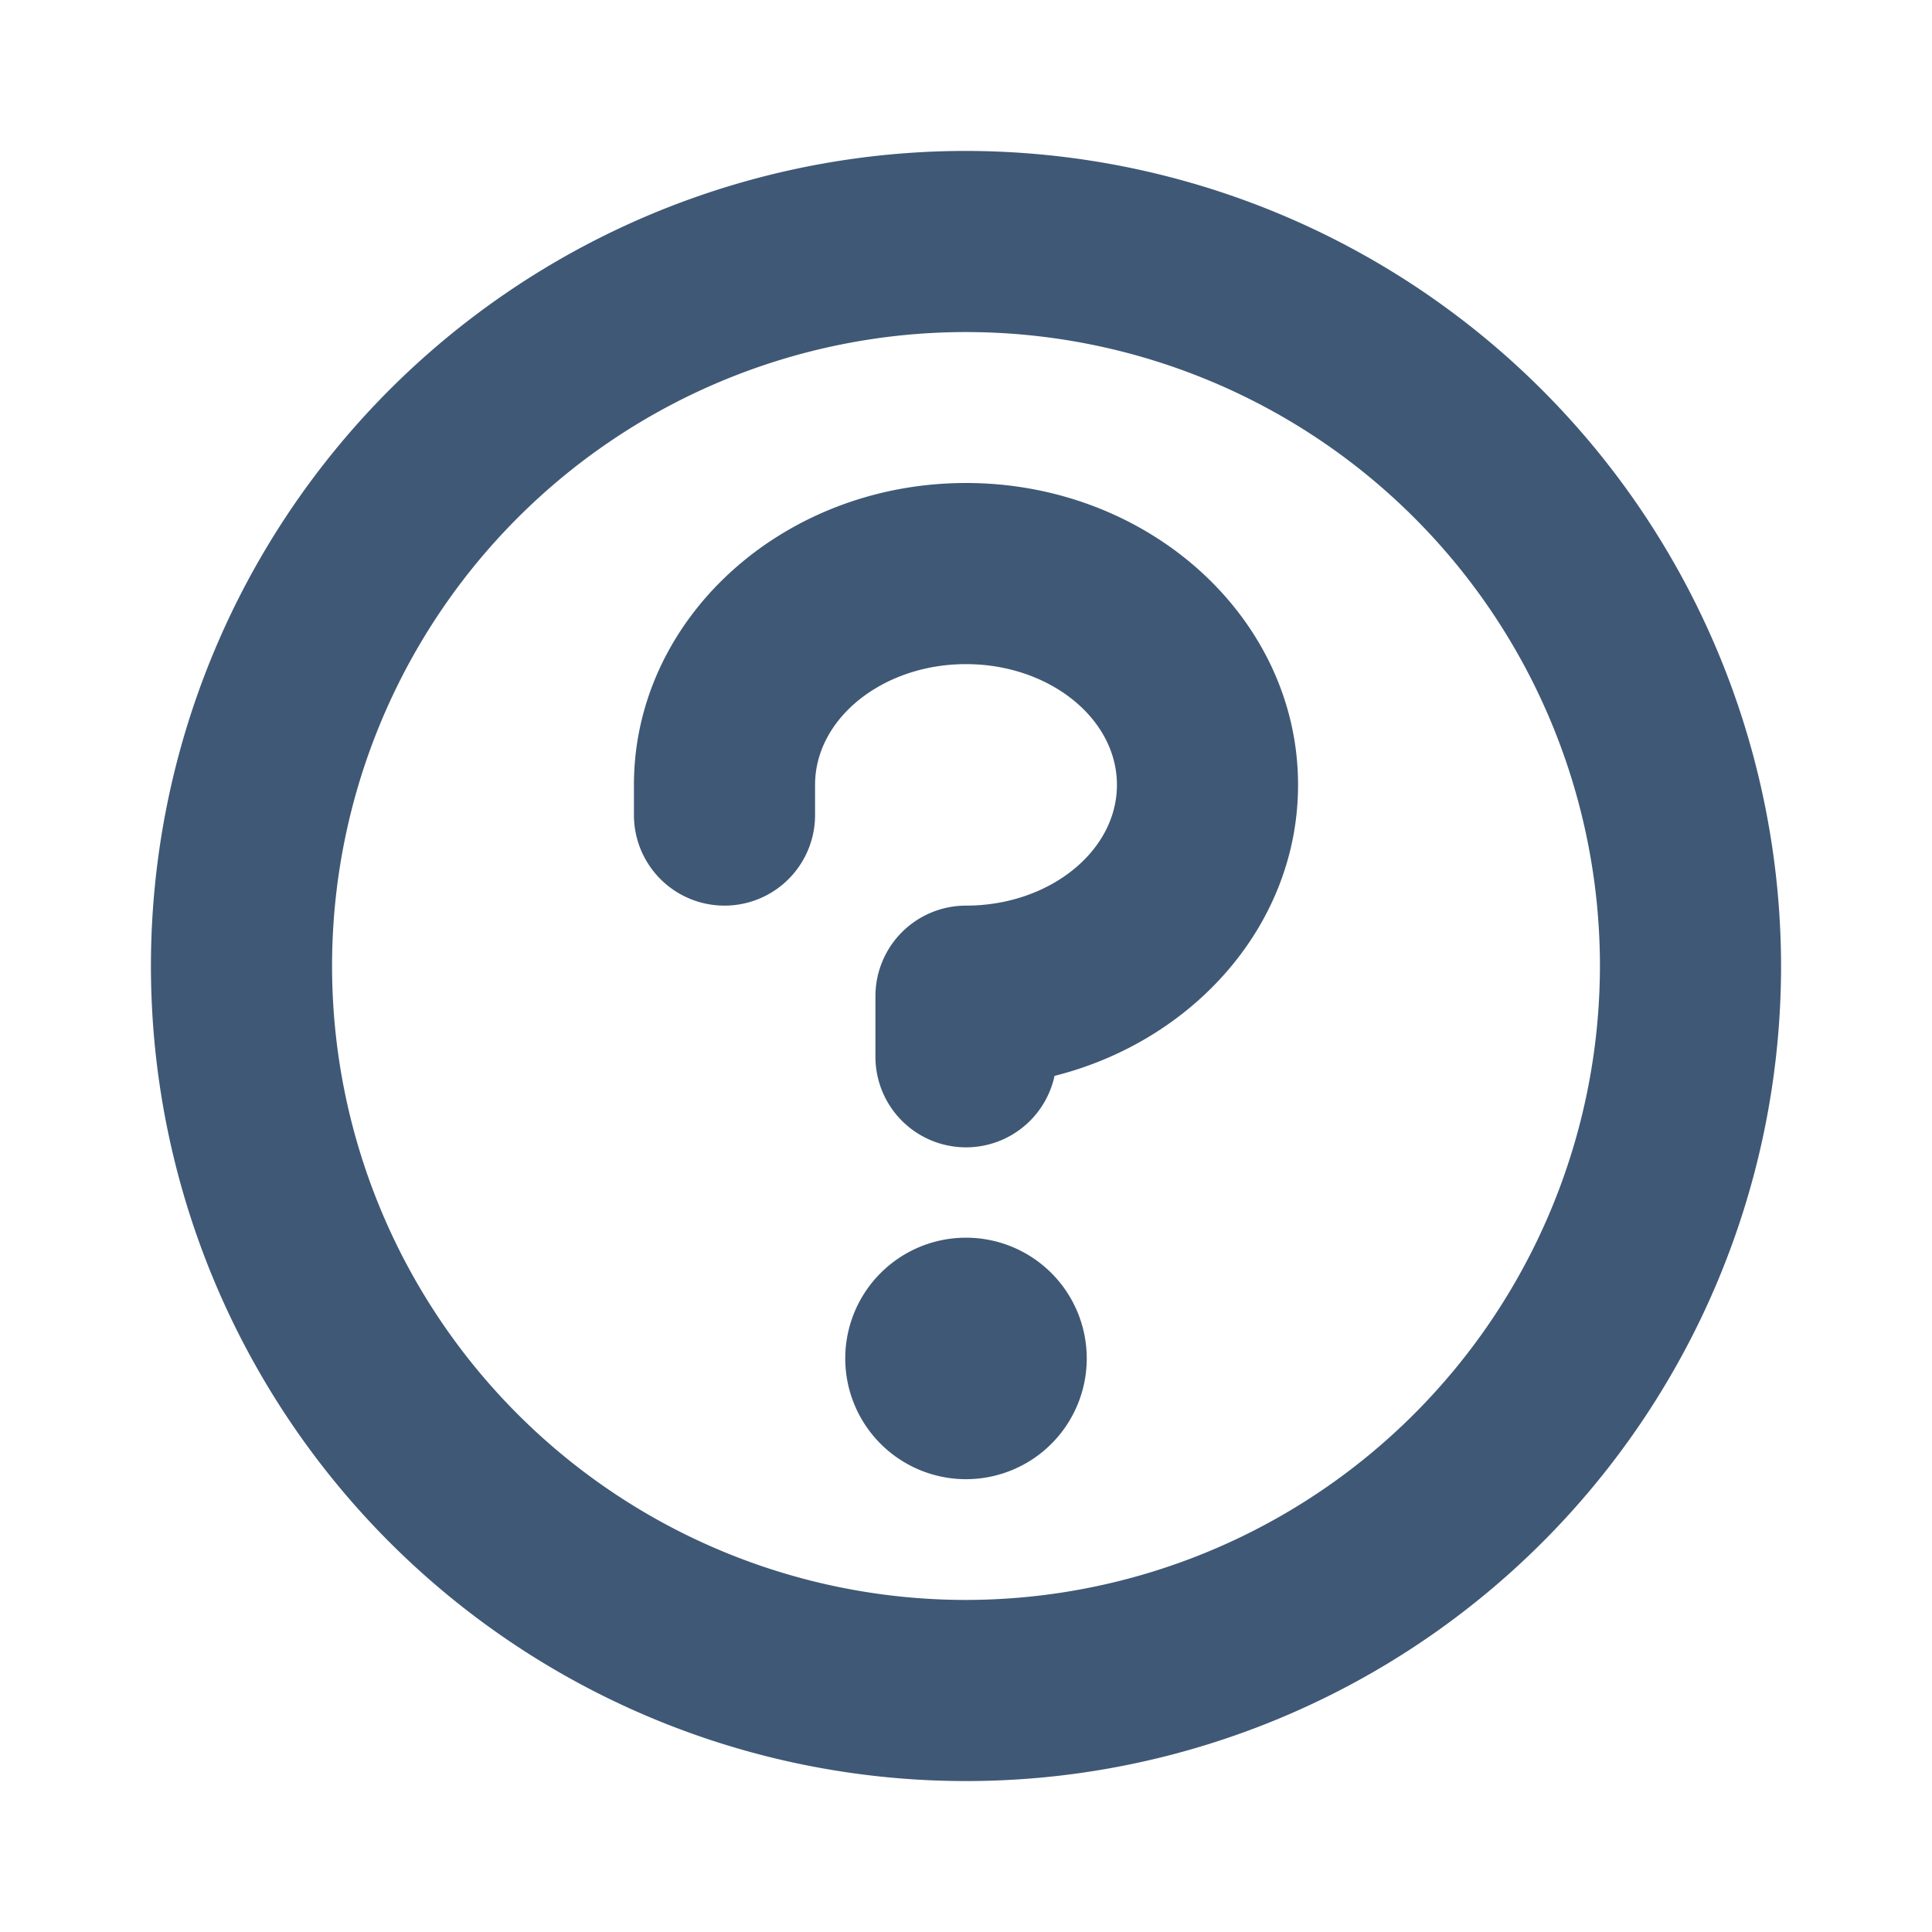
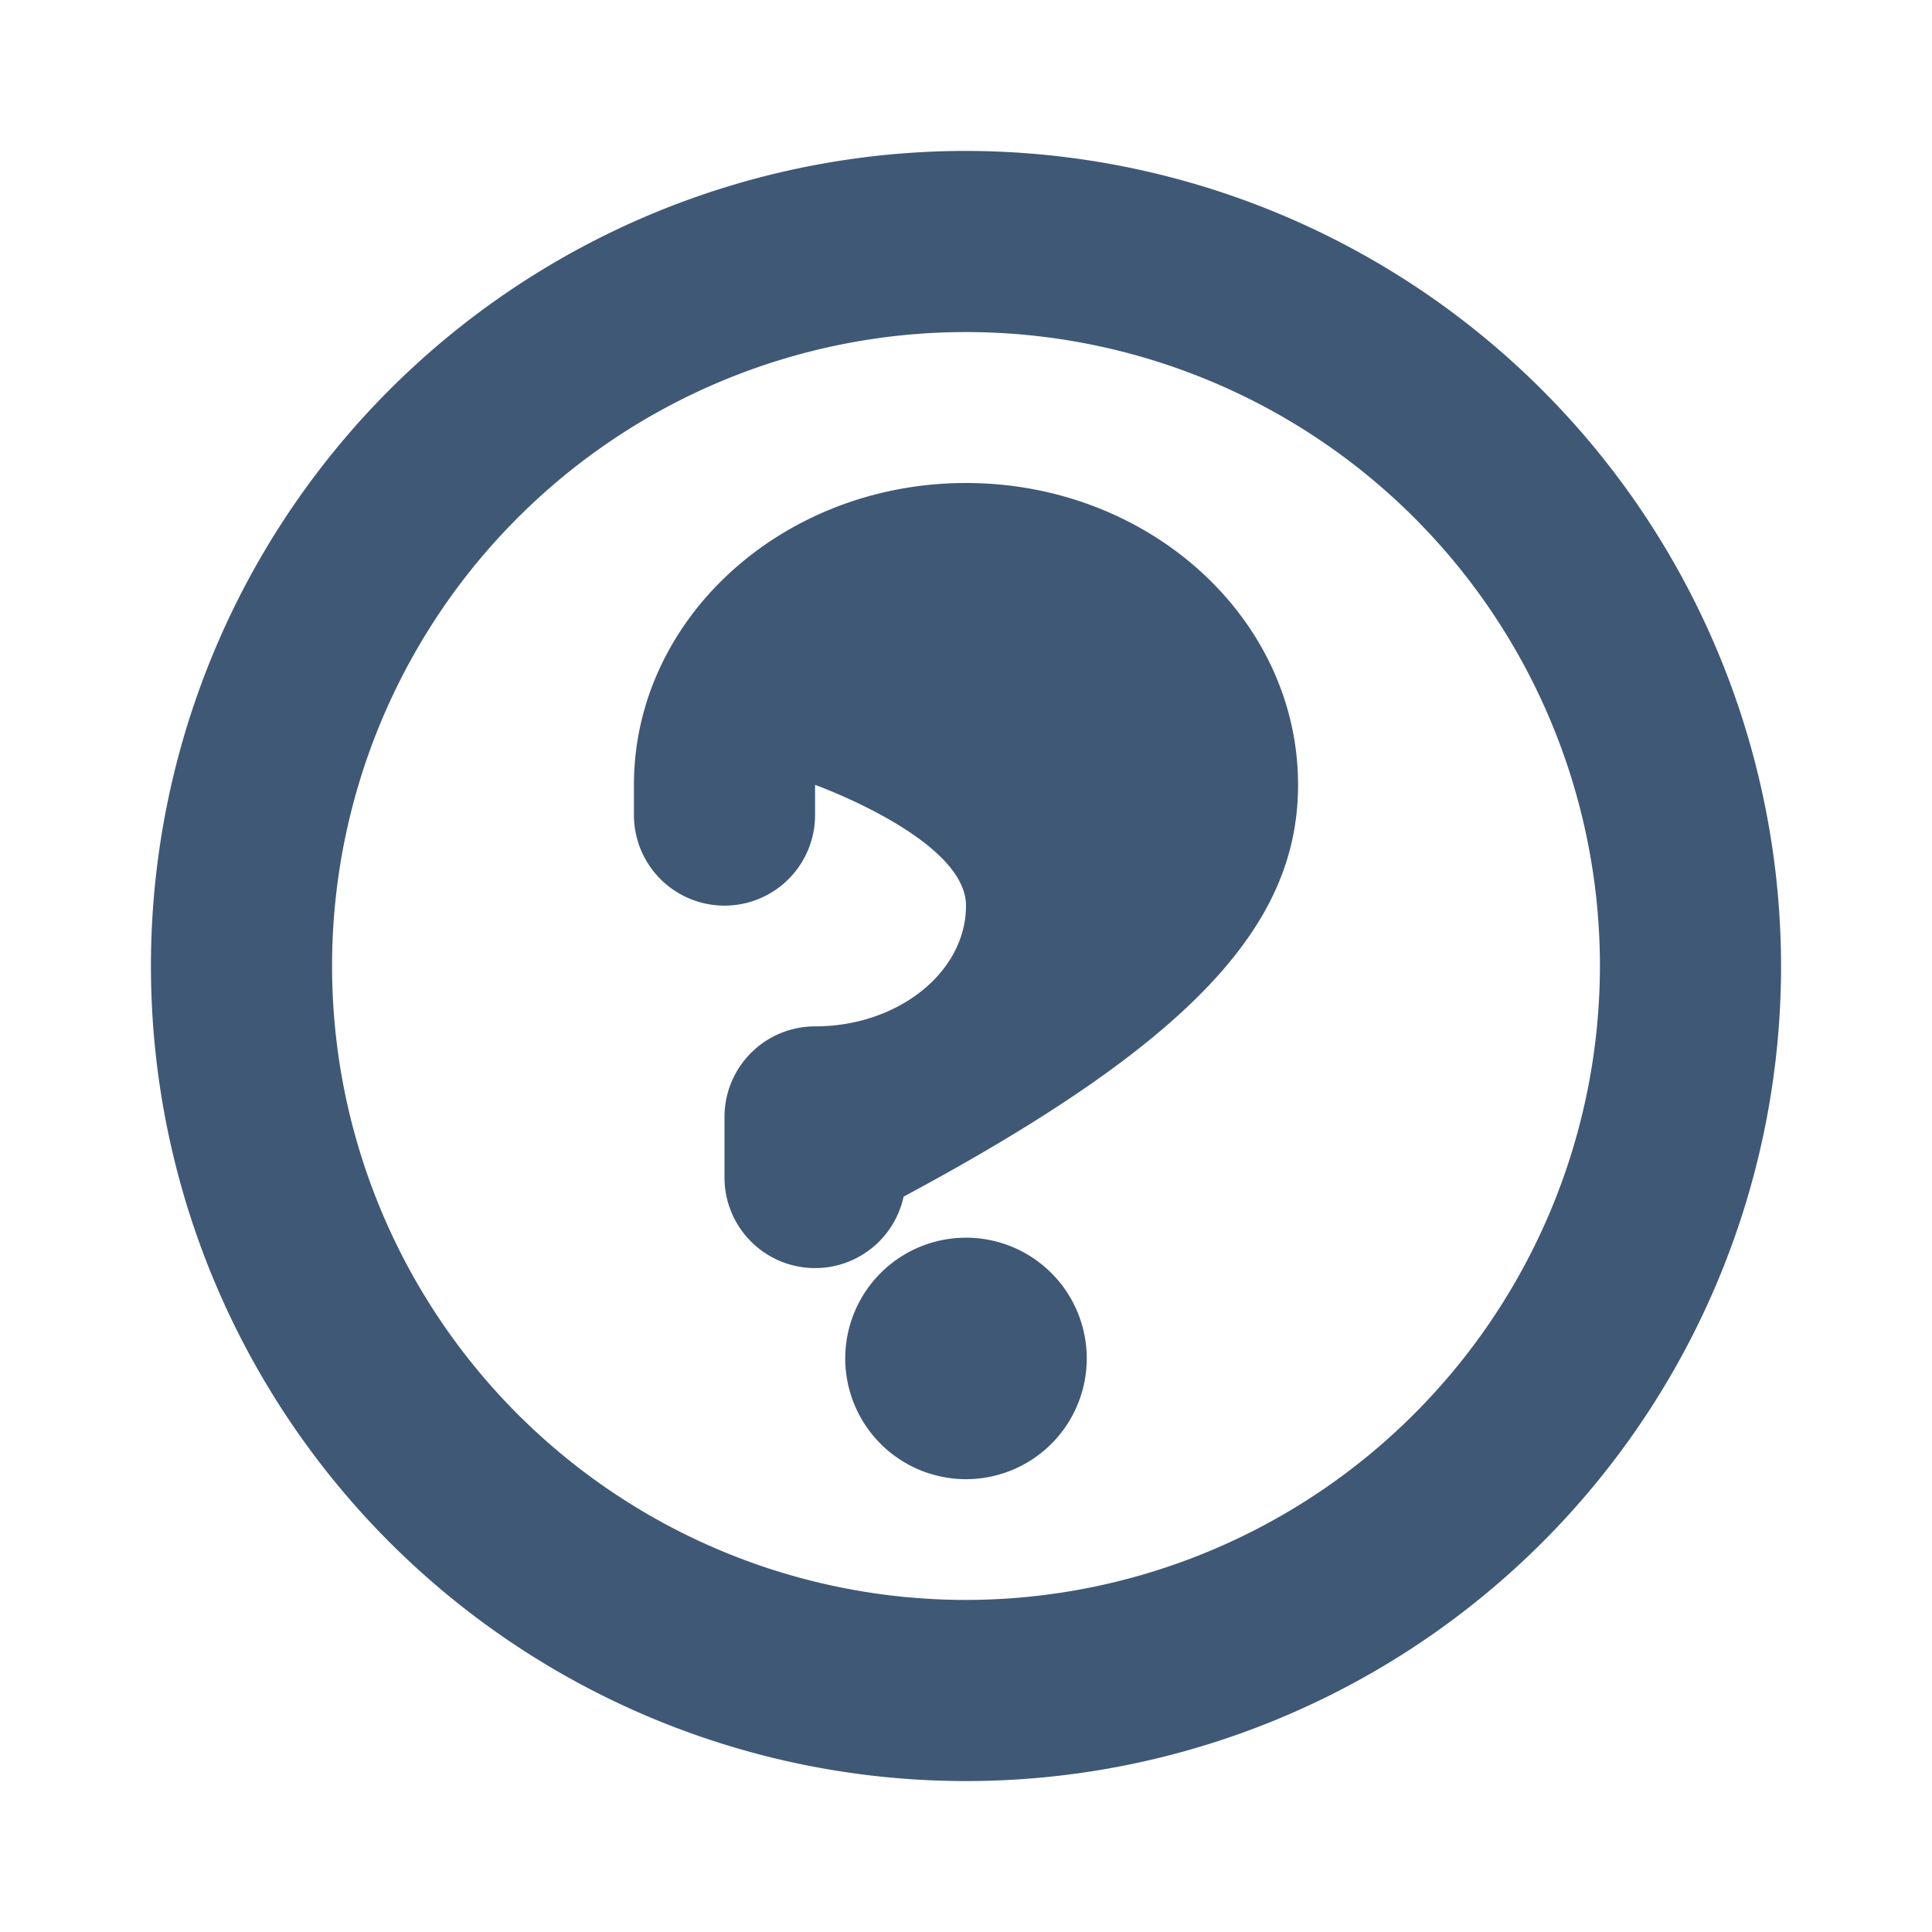
<svg xmlns="http://www.w3.org/2000/svg" width="32" height="32" fill="#3f5876" viewBox="0 0 256 256">
-   <path d="M144,180a16,16,0,1,1-16-16A16,16,0,0,1,144,180Zm92-52A108,108,0,1,1,128,20,108.12,108.12,0,0,1,236,128Zm-24,0a84,84,0,1,0-84,84A84.09,84.09,0,0,0,212,128ZM128,64c-24.26,0-44,17.94-44,40v4a12,12,0,0,0,24,0v-4c0-8.82,9-16,20-16s20,7.18,20,16-9,16-20,16a12,12,0,0,0-12,12v8a12,12,0,0,0,23.73,2.56C158.31,137.88,172,122.37,172,104,172,81.94,152.26,64,128,64Z" />
+   <path d="M144,180a16,16,0,1,1-16-16A16,16,0,0,1,144,180Zm92-52A108,108,0,1,1,128,20,108.12,108.12,0,0,1,236,128Zm-24,0a84,84,0,1,0-84,84A84.09,84.09,0,0,0,212,128ZM128,64c-24.26,0-44,17.94-44,40v4a12,12,0,0,0,24,0v-4s20,7.18,20,16-9,16-20,16a12,12,0,0,0-12,12v8a12,12,0,0,0,23.73,2.56C158.31,137.88,172,122.37,172,104,172,81.94,152.26,64,128,64Z" />
</svg>